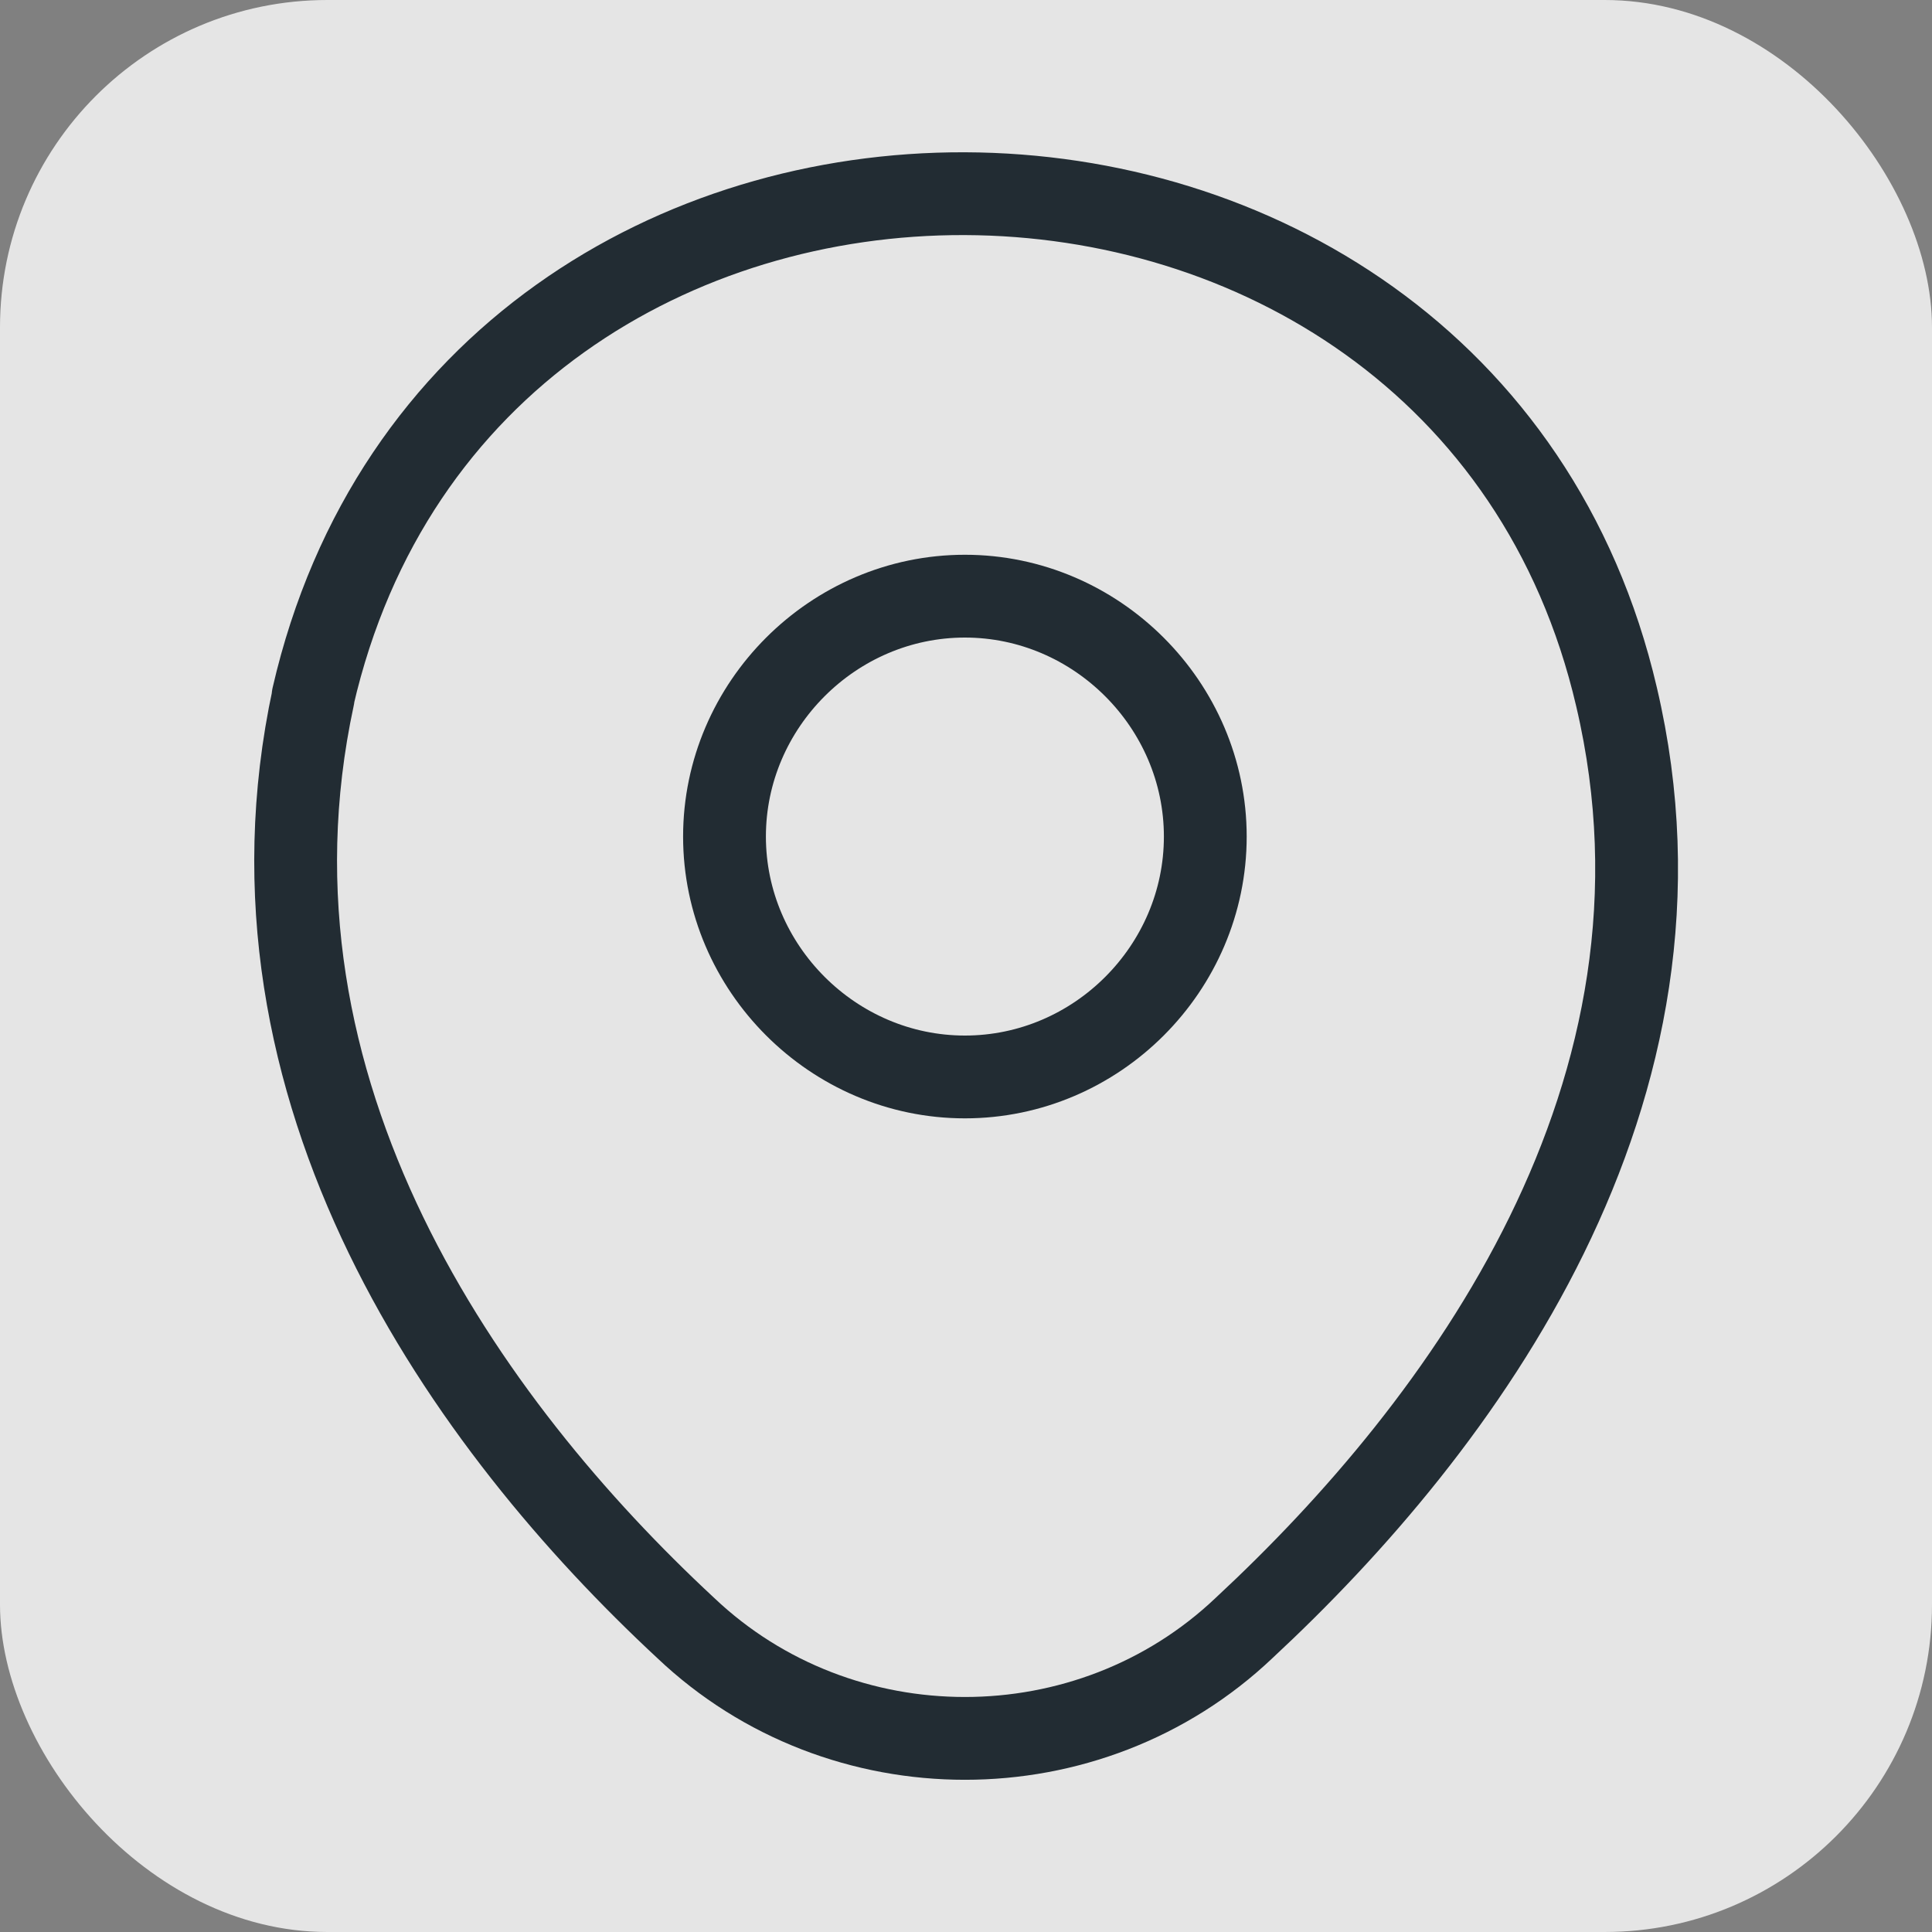
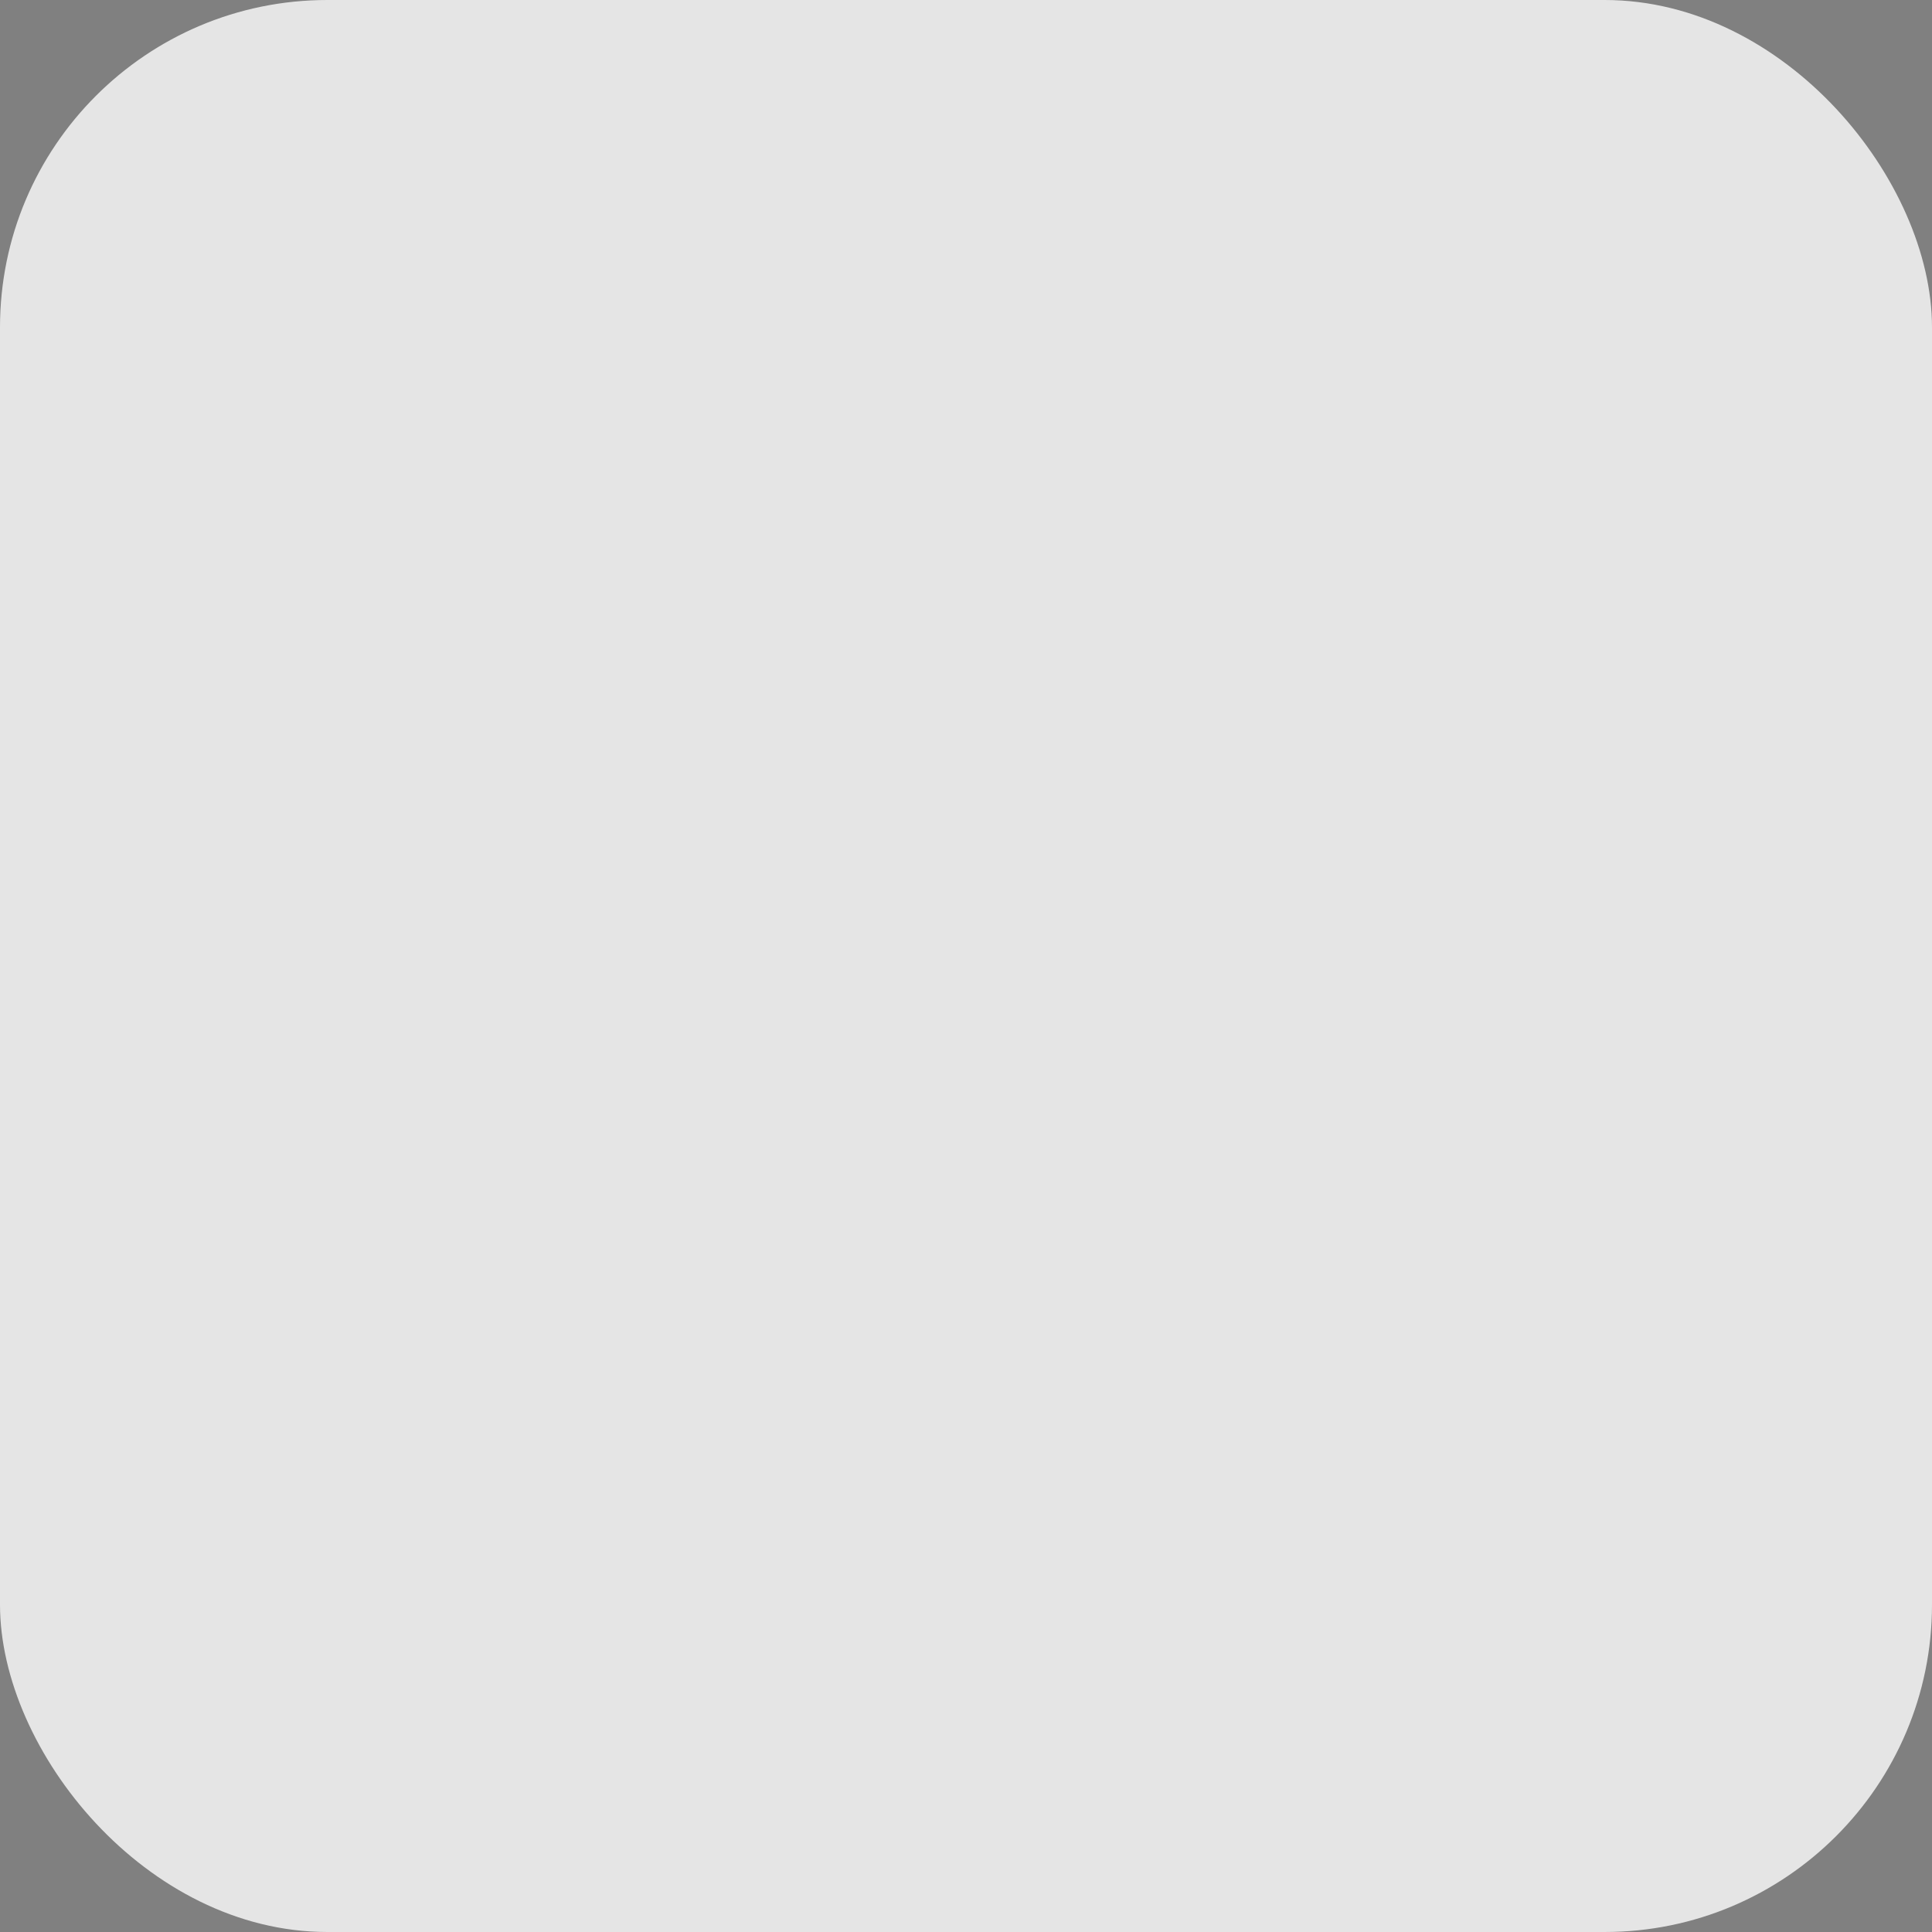
<svg xmlns="http://www.w3.org/2000/svg" viewBox="0 0 70 70">
  <rect x="0" y="0" width="70" height="70" fill="#808080" stroke="none" />
  <defs>
    <style> .cls-1 { fill: none; stroke: #222c33; stroke-linecap: round; stroke-linejoin: round; stroke-width: 3px; } .cls-2 { fill: #f7f7f7; opacity: .85; } </style>
  </defs>
  <g id="_Фон" data-name="Фон">
    <rect class="cls-2" width="70" height="70" rx="11.86" ry="11.86" />
  </g>
  <g id="_КОНТАКТЫ" data-name="КОНТАКТЫ">
    <g id="_Адрес" data-name="Адрес">
-       <path class="cls-1" d="m34.96,39.02c4.78,0,8.71-3.94,8.71-8.71s-3.94-8.71-8.71-8.71-8.71,3.94-8.71,8.71,3.94,8.71,8.71,8.71Z" />
-       <path class="cls-1" d="m11.34,25.25C16.97.8,52.94,1.08,58.57,25.25c3.37,14.34-5.62,26.42-13.49,33.73-5.62,5.34-14.62,5.34-20.24,0-7.87-7.31-16.58-19.39-13.49-33.73Z" />
-     </g>
+       </g>
  </g>
</svg>